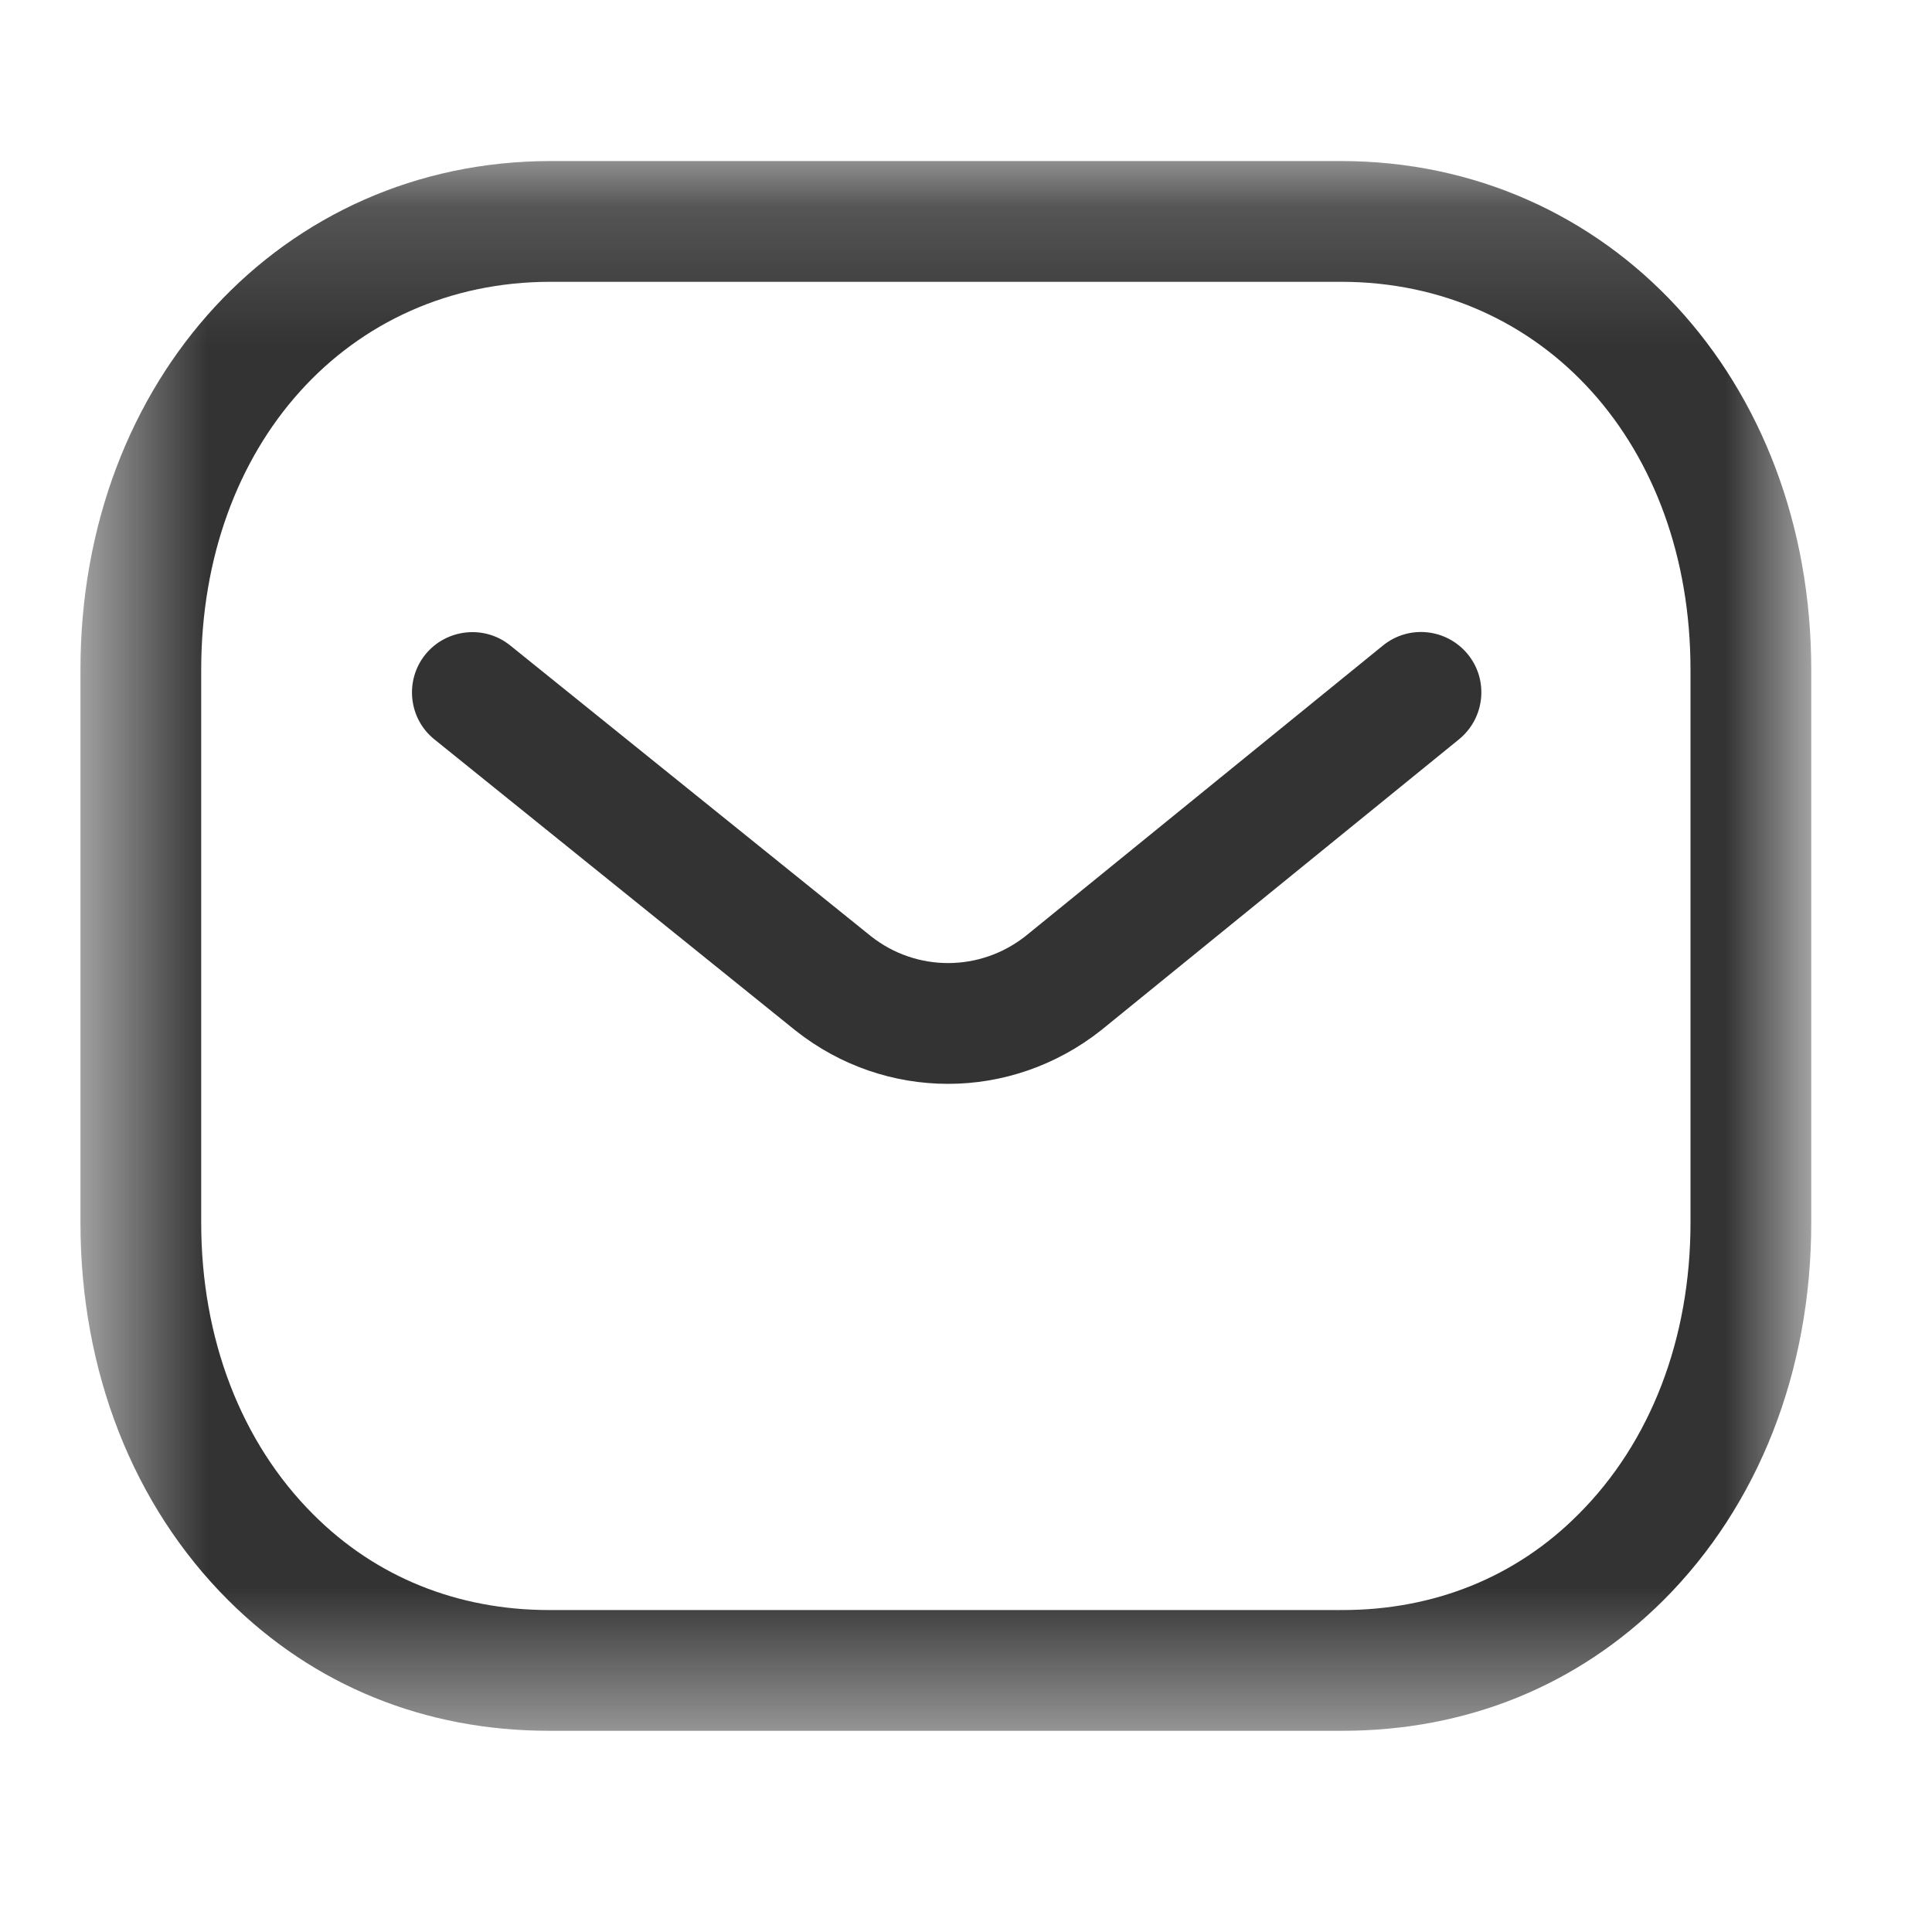
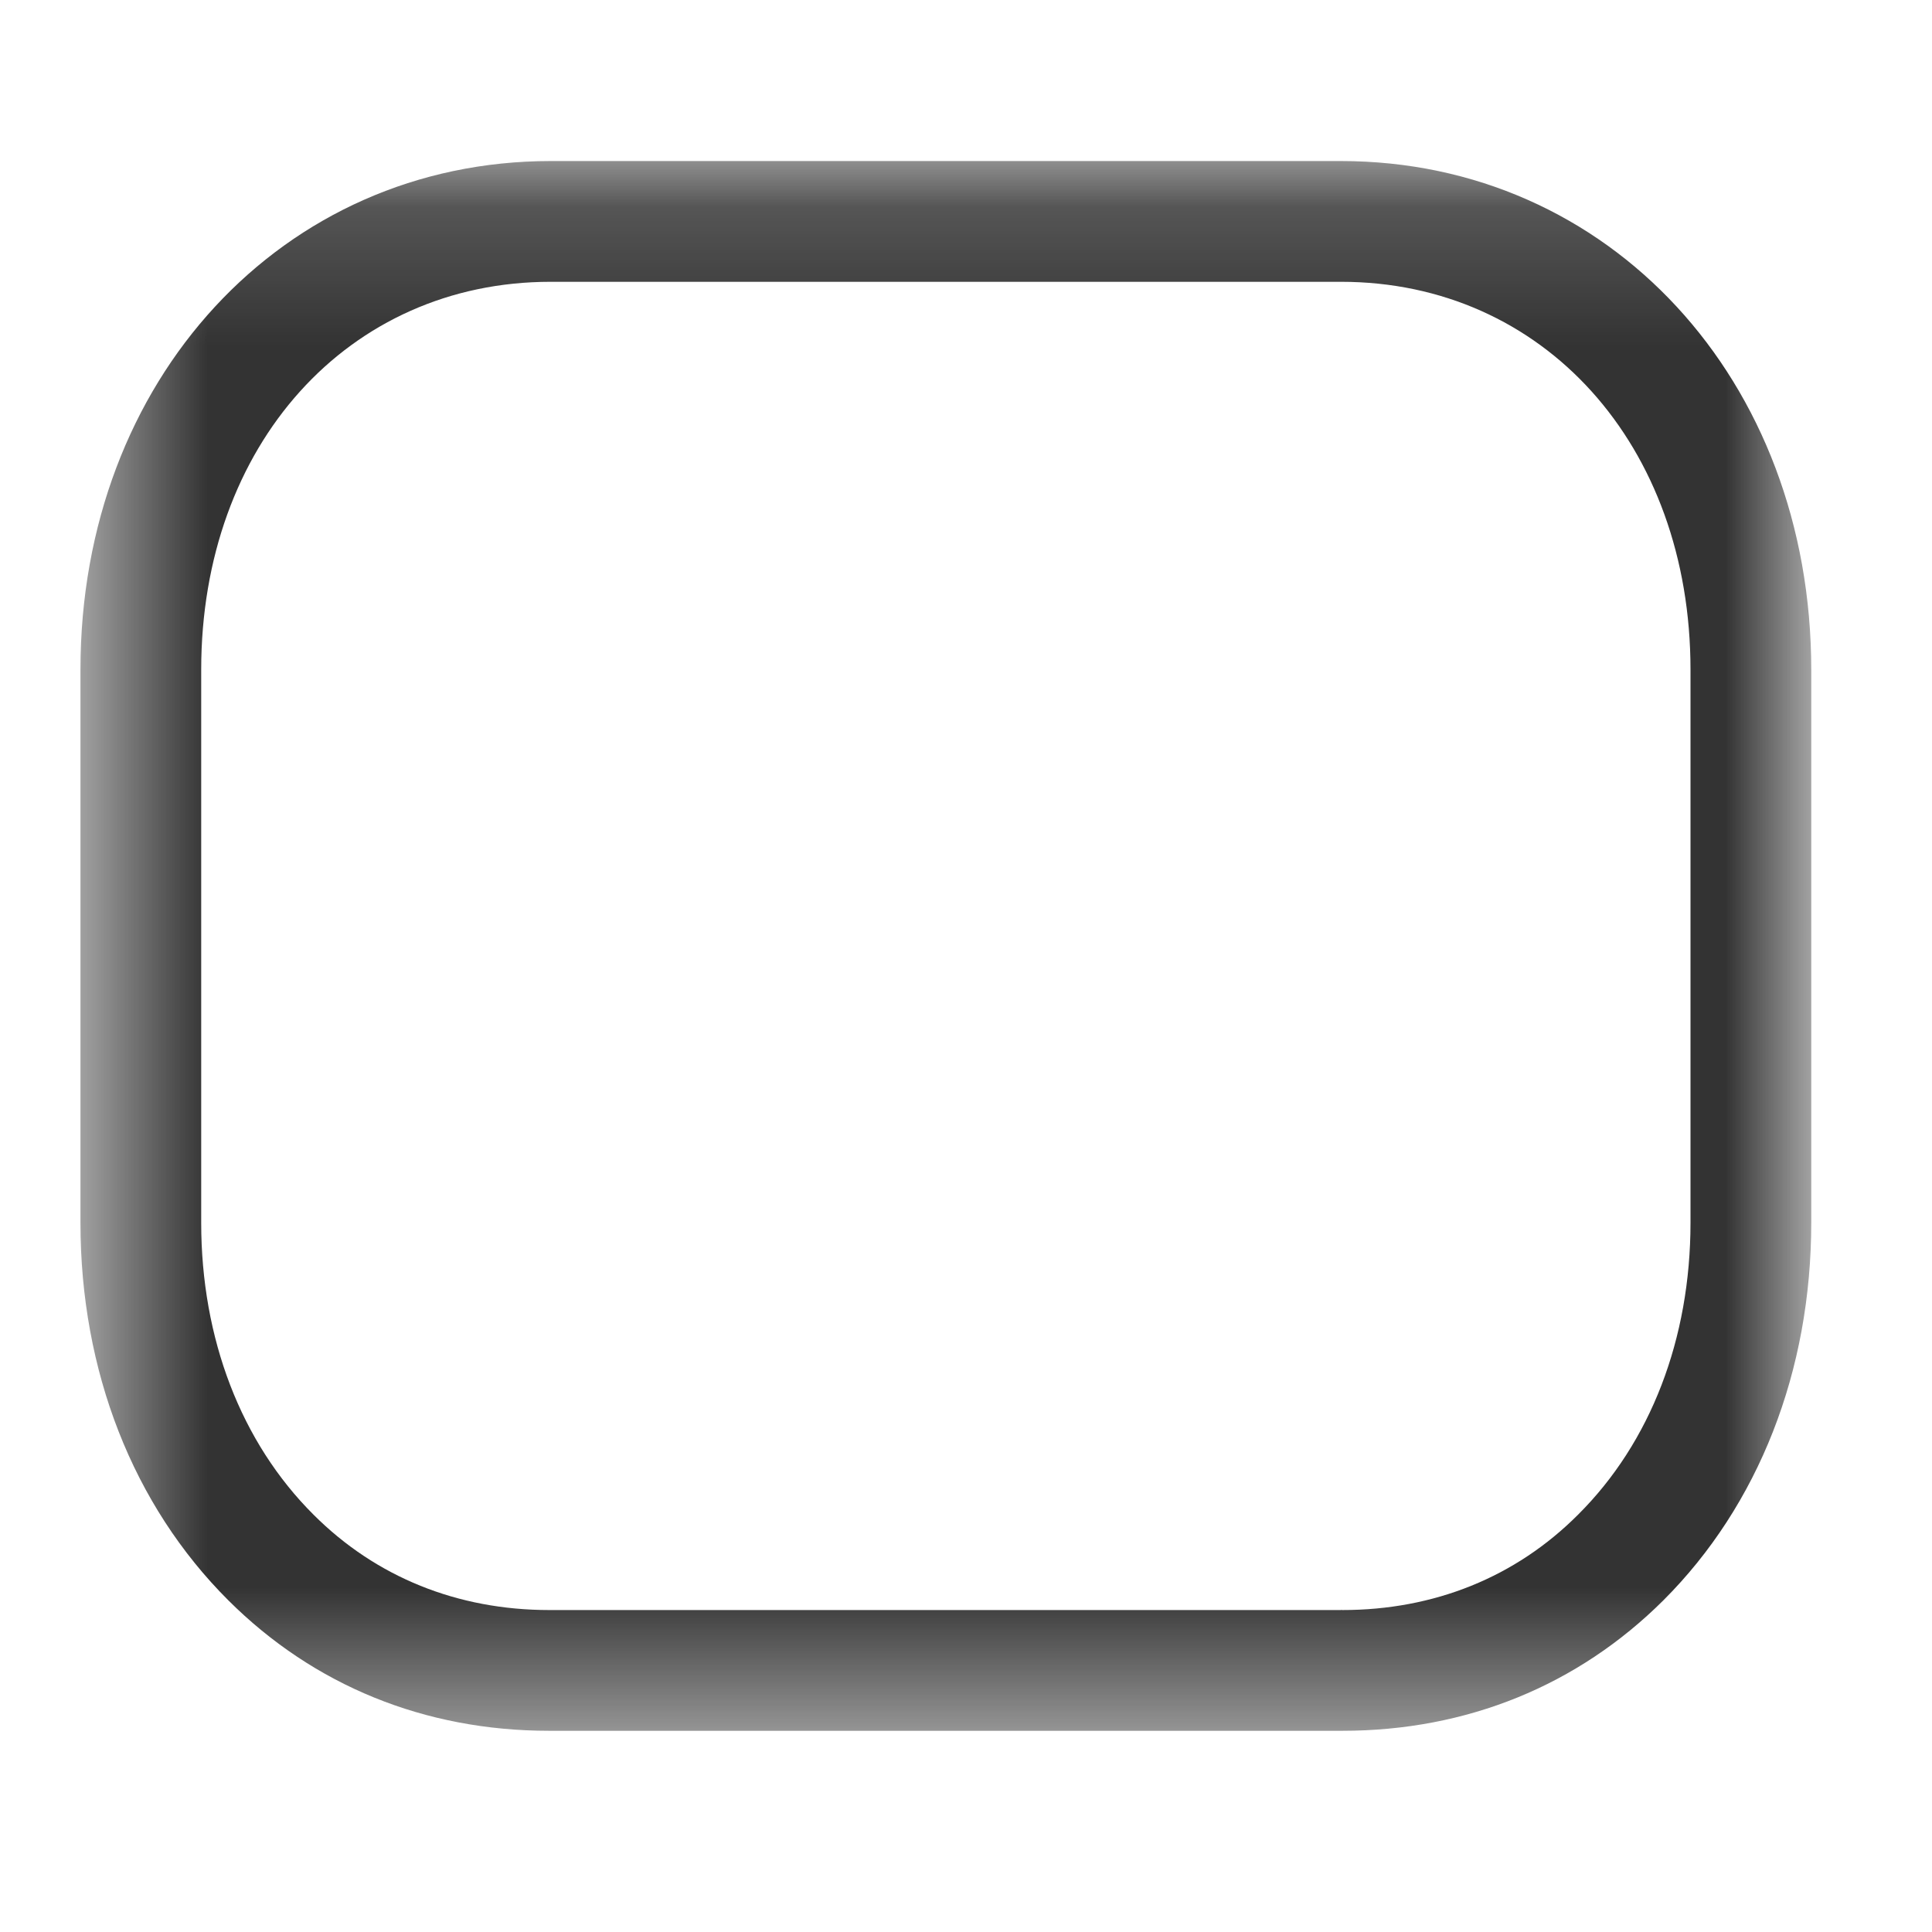
<svg xmlns="http://www.w3.org/2000/svg" width="14" height="14" viewBox="0 0 14 14" fill="none">
-   <path fill-rule="evenodd" clip-rule="evenodd" d="M6.87 7.854C6.479 7.854 6.09 7.725 5.765 7.468L3.148 5.358C2.96 5.207 2.931 4.931 3.082 4.743C3.234 4.556 3.51 4.526 3.697 4.677L6.311 6.784C6.64 7.044 7.102 7.044 7.433 6.782L10.021 4.678C10.209 4.525 10.484 4.554 10.637 4.742C10.789 4.929 10.76 5.204 10.573 5.357L7.981 7.464C7.653 7.724 7.261 7.854 6.87 7.854" fill="#333333" />
  <mask id="mask0_5_406" style="mask-type:alpha" maskUnits="userSpaceOnUse" x="0" y="1" width="14" height="12">
    <path fill-rule="evenodd" clip-rule="evenodd" d="M0.583 1.167H13.125V12.542H0.583V1.167Z" fill="white" />
  </mask>
  <g mask="url(#mask0_5_406)">
    <path fill-rule="evenodd" clip-rule="evenodd" d="M3.989 11.667H9.717C9.719 11.665 9.723 11.667 9.727 11.667C10.392 11.667 10.983 11.429 11.435 10.976C11.961 10.453 12.25 9.701 12.25 8.86V4.853C12.25 3.224 11.184 2.042 9.717 2.042H3.99C2.523 2.042 1.458 3.224 1.458 4.853V8.86C1.458 9.701 1.747 10.453 2.272 10.976C2.725 11.429 3.316 11.667 3.981 11.667H3.989ZM3.979 12.542C3.079 12.542 2.275 12.215 1.655 11.597C0.963 10.907 0.583 9.935 0.583 8.86V4.853C0.583 2.752 2.048 1.167 3.99 1.167H9.717C11.66 1.167 13.125 2.752 13.125 4.853V8.86C13.125 9.935 12.744 10.907 12.053 11.597C11.433 12.214 10.629 12.542 9.727 12.542H9.717H3.99H3.979Z" fill="#333333" />
  </g>
</svg>